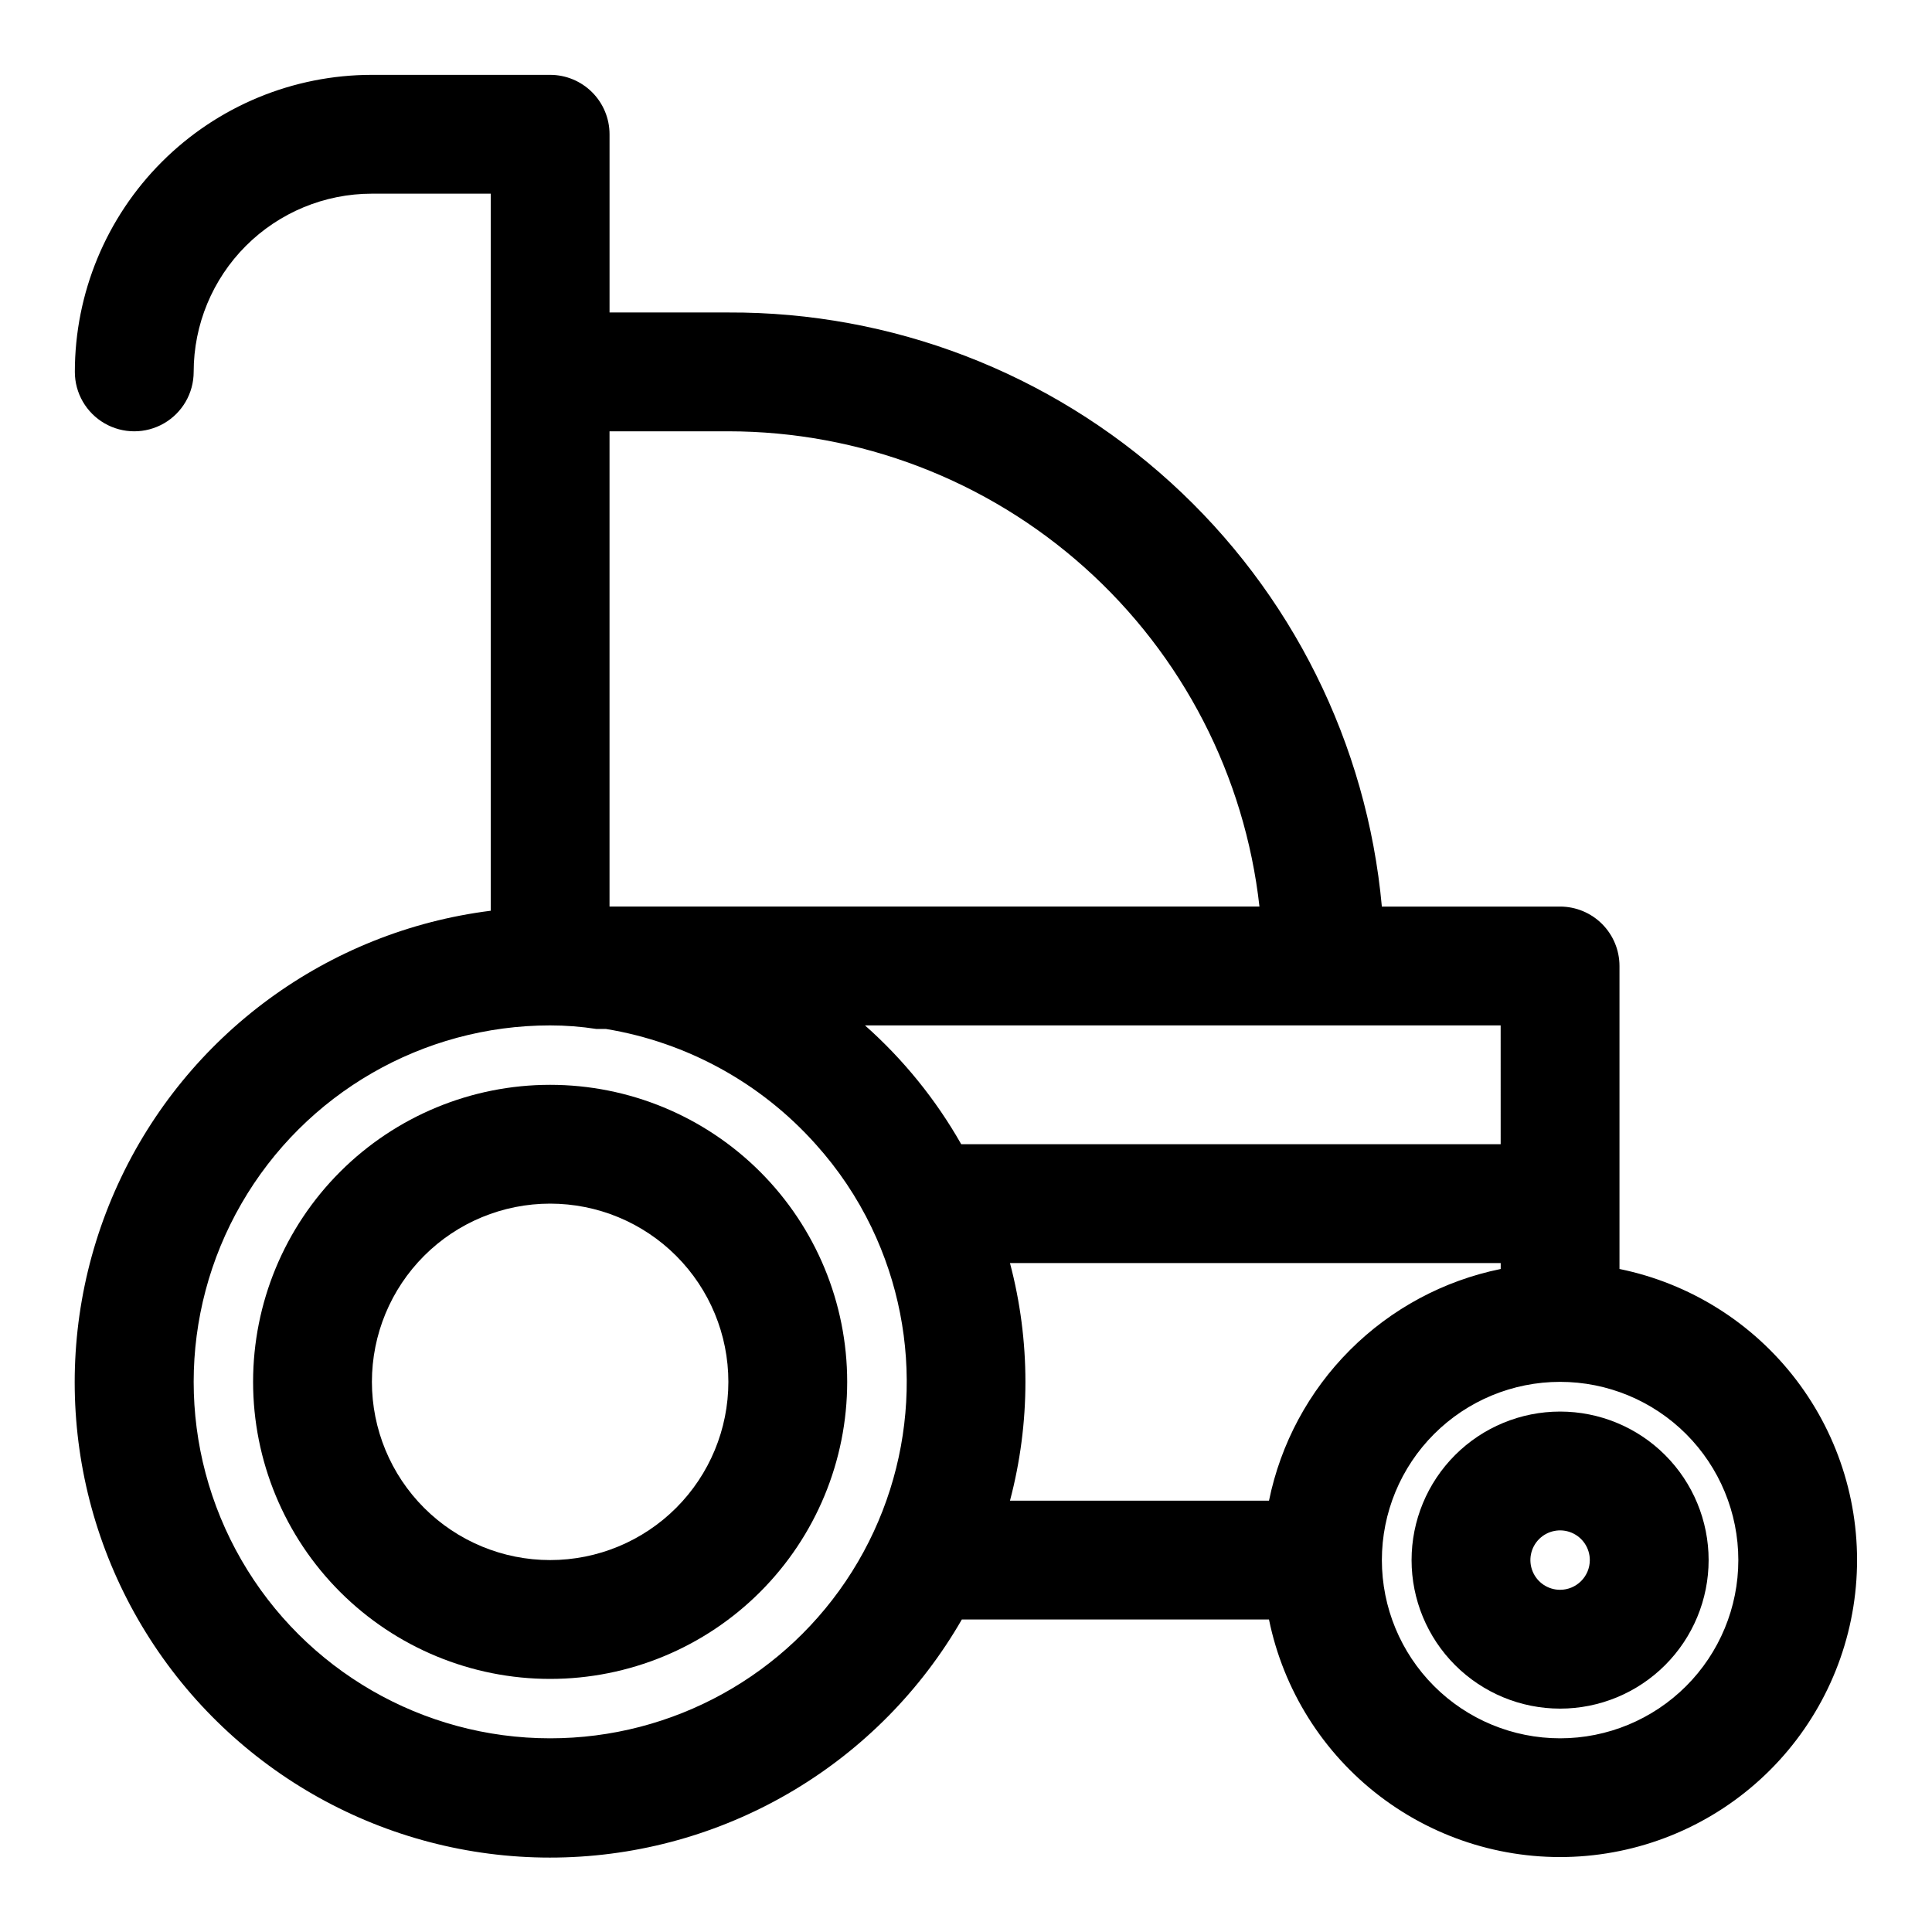
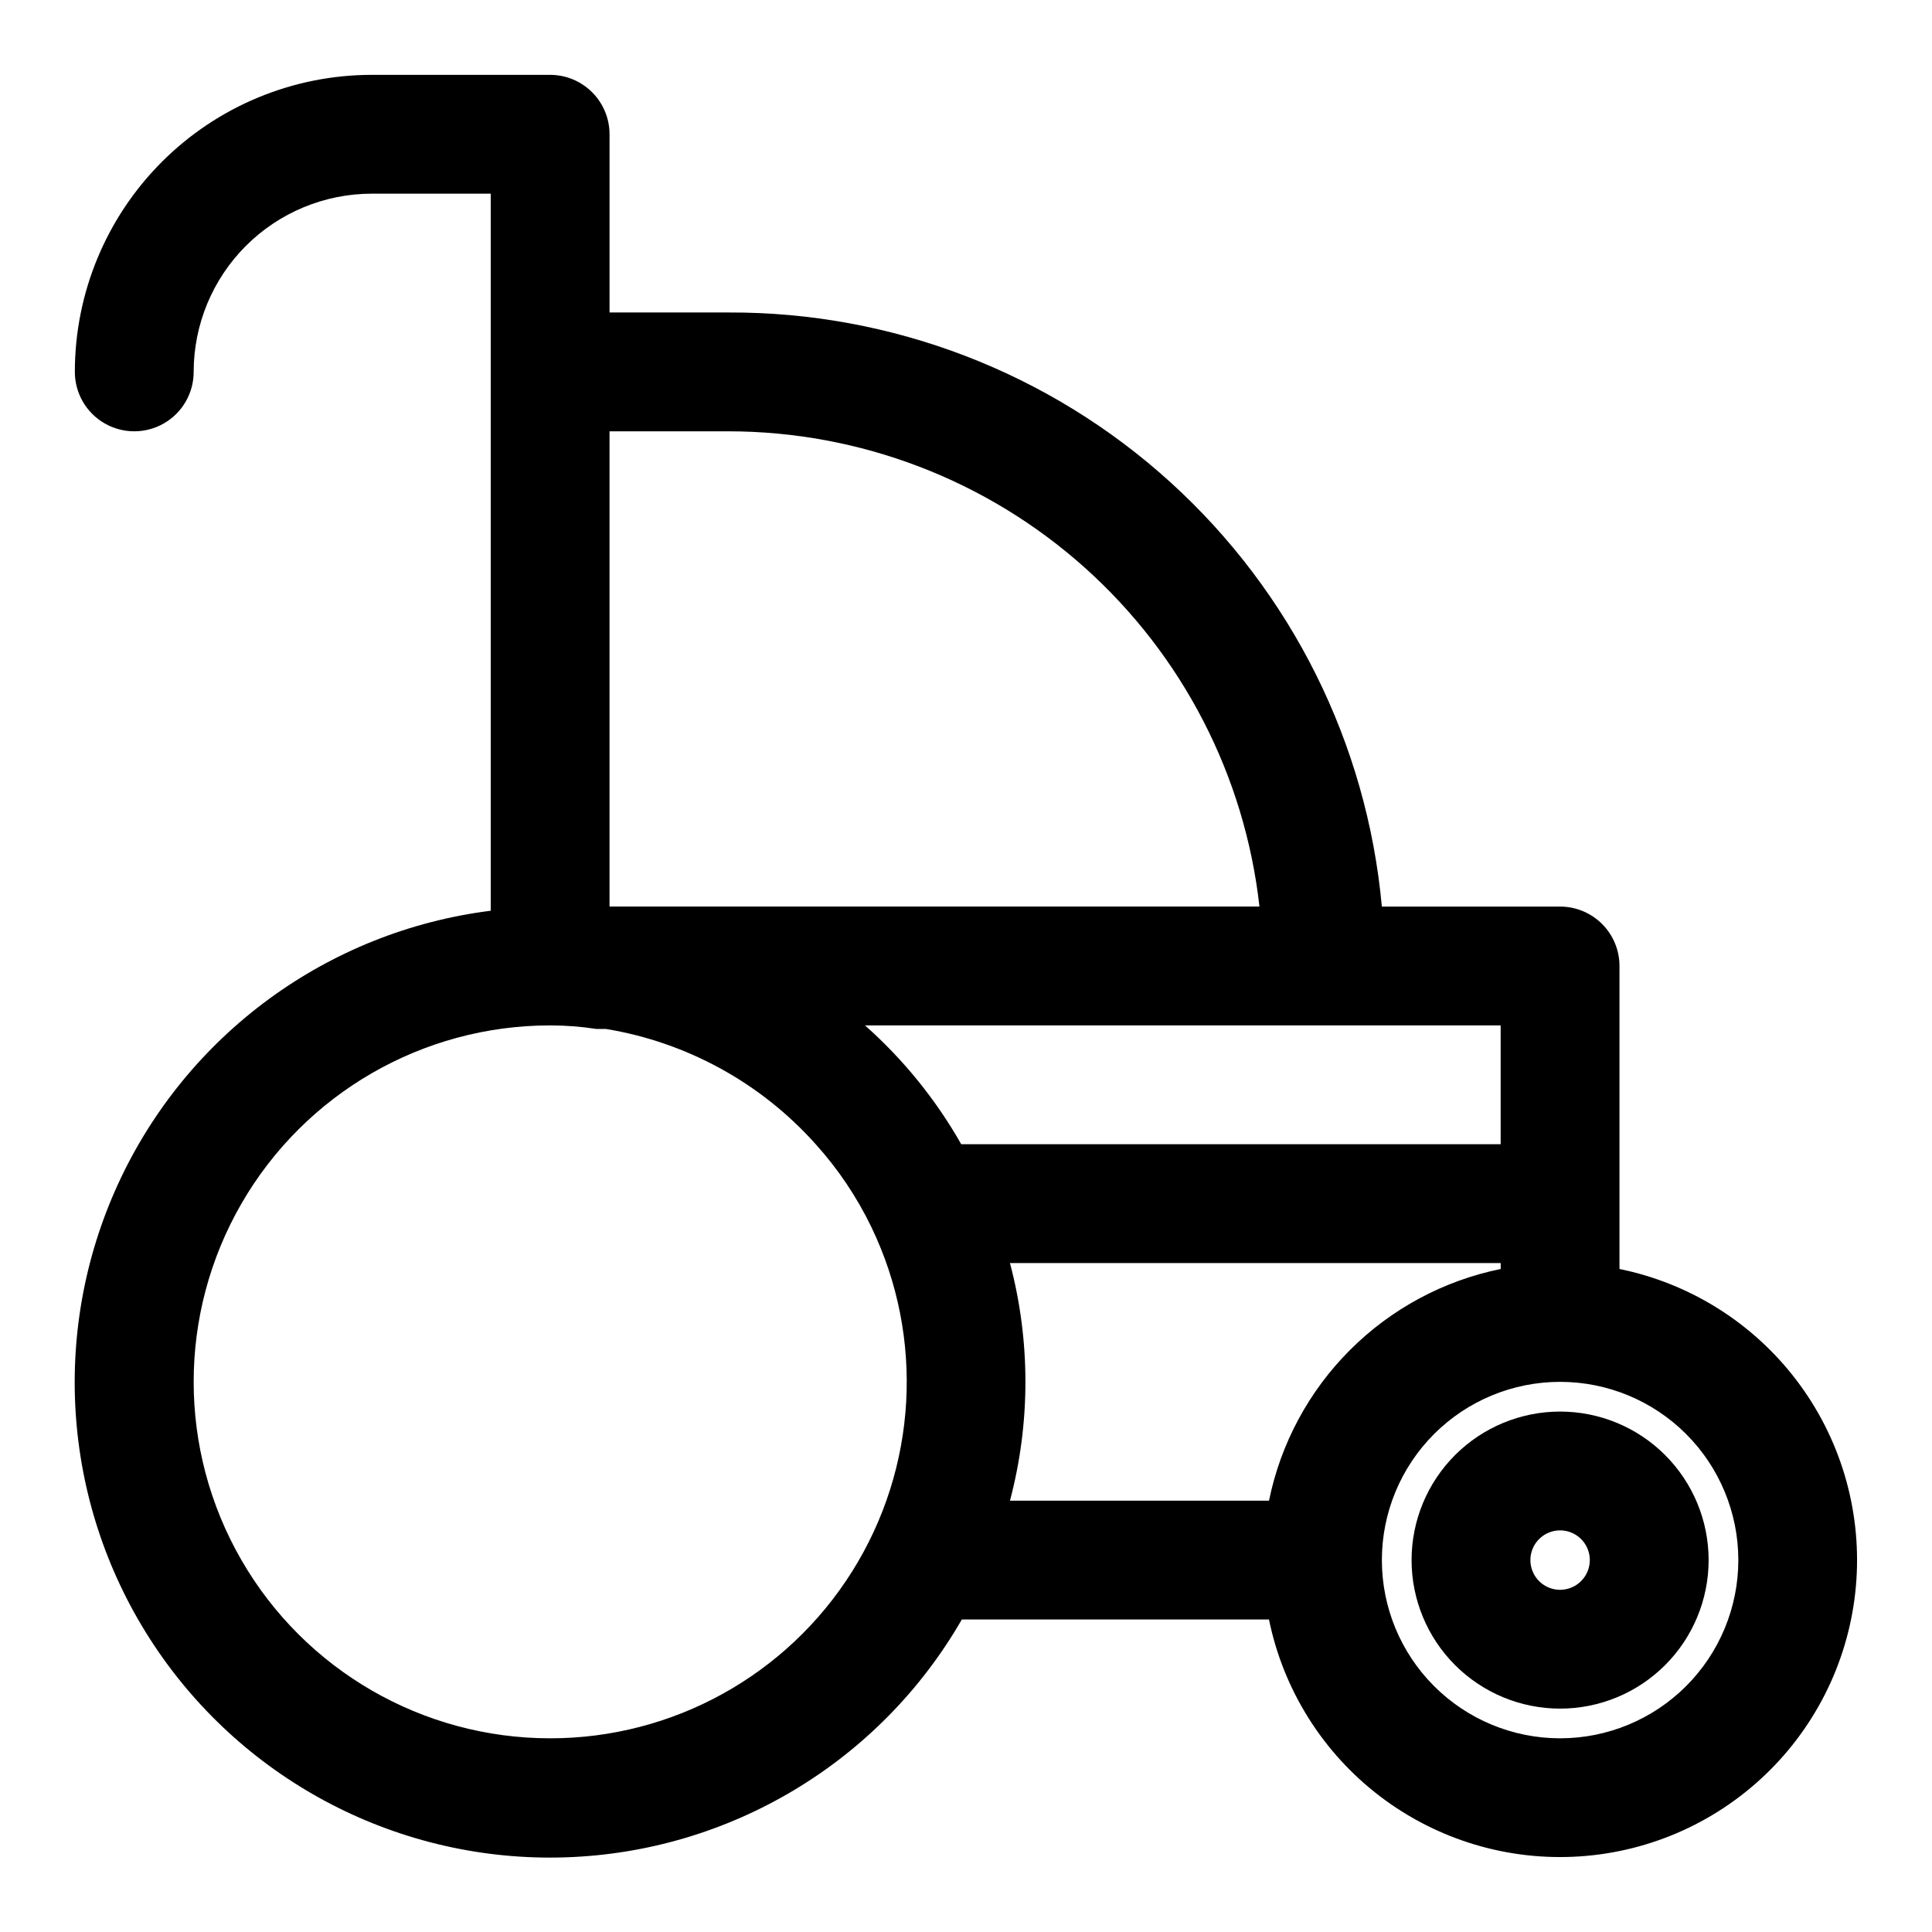
<svg xmlns="http://www.w3.org/2000/svg" fill="#000000" width="800px" height="800px" version="1.1" viewBox="144 144 512 512">
  <g>
-     <path d="m289.79 431.49c-20.875 0-40.898 8.293-55.664 23.055-14.762 14.762-23.055 34.785-23.055 55.664 0 20.879 8.293 40.902 23.055 55.664 14.766 14.762 34.789 23.055 55.664 23.055 20.879 0 40.902-8.293 55.664-23.055 14.762-14.762 23.059-34.785 23.059-55.664 0-20.879-8.297-40.902-23.059-55.664s-34.785-23.055-55.664-23.055zm0 125.95v-0.004c-12.527 0-24.539-4.977-33.398-13.832-8.855-8.859-13.832-20.871-13.832-33.398 0-12.527 4.977-24.539 13.832-33.398 8.859-8.859 20.871-13.832 33.398-13.832 12.527 0 24.543 4.973 33.398 13.832 8.859 8.859 13.836 20.871 13.836 33.398 0 12.527-4.977 24.539-13.836 33.398-8.855 8.855-20.871 13.832-33.398 13.832z" />
    <path d="m573.18 480.29v-80.293c0-4.176-1.66-8.18-4.613-11.133-2.953-2.953-6.957-4.613-11.133-4.613h-47.23c-3.938-43.148-23.91-83.258-55.973-112.4-32.059-29.148-73.883-45.219-117.21-45.039h-31.488v-47.23c0-4.176-1.66-8.18-4.613-11.133s-6.957-4.613-11.133-4.613h-47.23c-20.879 0-40.902 8.297-55.664 23.059s-23.059 34.785-23.059 55.664c0 5.625 3.004 10.82 7.875 13.633 4.871 2.812 10.871 2.812 15.742 0s7.871-8.008 7.871-13.633c0-12.527 4.977-24.539 13.836-33.398s20.871-13.836 33.398-13.836h31.488v190.03c-43.27 5.438-80.645 32.867-98.805 72.516-18.164 39.645-14.527 85.863 9.613 122.18 24.141 36.316 65.348 57.562 108.93 56.164 43.586-1.398 83.344-25.242 105.11-63.031h81.398c3.816 18.664 14.27 35.312 29.422 46.855 15.156 11.543 33.984 17.203 52.992 15.922 19.004-1.277 36.906-9.406 50.375-22.879 13.473-13.469 21.602-31.371 22.879-50.375 1.281-19.008-4.379-37.836-15.922-52.992-11.543-15.152-28.191-25.605-46.855-29.422zm-31.488-33.062h-142.96c-6.711-11.828-15.328-22.465-25.504-31.488h168.46zm-63.922-62.977h-172.24v-125.95h31.488c34.84 0.02 68.457 12.871 94.422 36.105 25.965 23.234 42.457 55.223 46.328 89.848zm-187.98 220.42c-33.746 0-64.934-18.004-81.809-47.234-16.875-29.227-16.875-65.234 0-94.461 16.875-29.23 48.062-47.234 81.809-47.234 4.113 0 8.219 0.316 12.281 0.945h2.519c21.469 3.535 41.082 14.312 55.578 30.543 5.957 6.606 10.941 14.027 14.797 22.043 14.078 29.277 12.125 63.734-5.176 91.234-17.297 27.496-47.512 44.176-80 44.164zm121.86-125.95h130.05v1.574c-15.129 3.086-29.016 10.551-39.934 21.469s-18.383 24.805-21.469 39.934h-68.645c5.461-20.637 5.461-42.34 0-62.977zm145.79 125.95c-12.523 0-24.539-4.977-33.398-13.836-8.855-8.855-13.832-20.871-13.832-33.398 0-12.523 4.977-24.539 13.832-33.398 8.859-8.855 20.875-13.832 33.398-13.832 12.527 0 24.543 4.977 33.398 13.832 8.859 8.859 13.836 20.875 13.836 33.398 0 12.527-4.977 24.543-13.836 33.398-8.855 8.859-20.871 13.836-33.398 13.836z" />
    <path d="m557.44 518.08c-10.438 0-20.449 4.148-27.832 11.527-7.379 7.383-11.527 17.395-11.527 27.832 0 10.441 4.148 20.453 11.527 27.832 7.383 7.383 17.395 11.531 27.832 11.531 10.441 0 20.453-4.148 27.832-11.531 7.383-7.379 11.531-17.391 11.531-27.832 0-10.438-4.148-20.449-11.531-27.832-7.379-7.379-17.391-11.527-27.832-11.527zm0 47.23v0.004c-3.184 0-6.055-1.918-7.269-4.859-1.219-2.941-0.547-6.328 1.703-8.582 2.254-2.25 5.641-2.922 8.582-1.703 2.941 1.215 4.859 4.086 4.859 7.269 0 2.09-0.832 4.09-2.309 5.566-1.477 1.477-3.477 2.309-5.566 2.309z" />
  </g>
</svg>